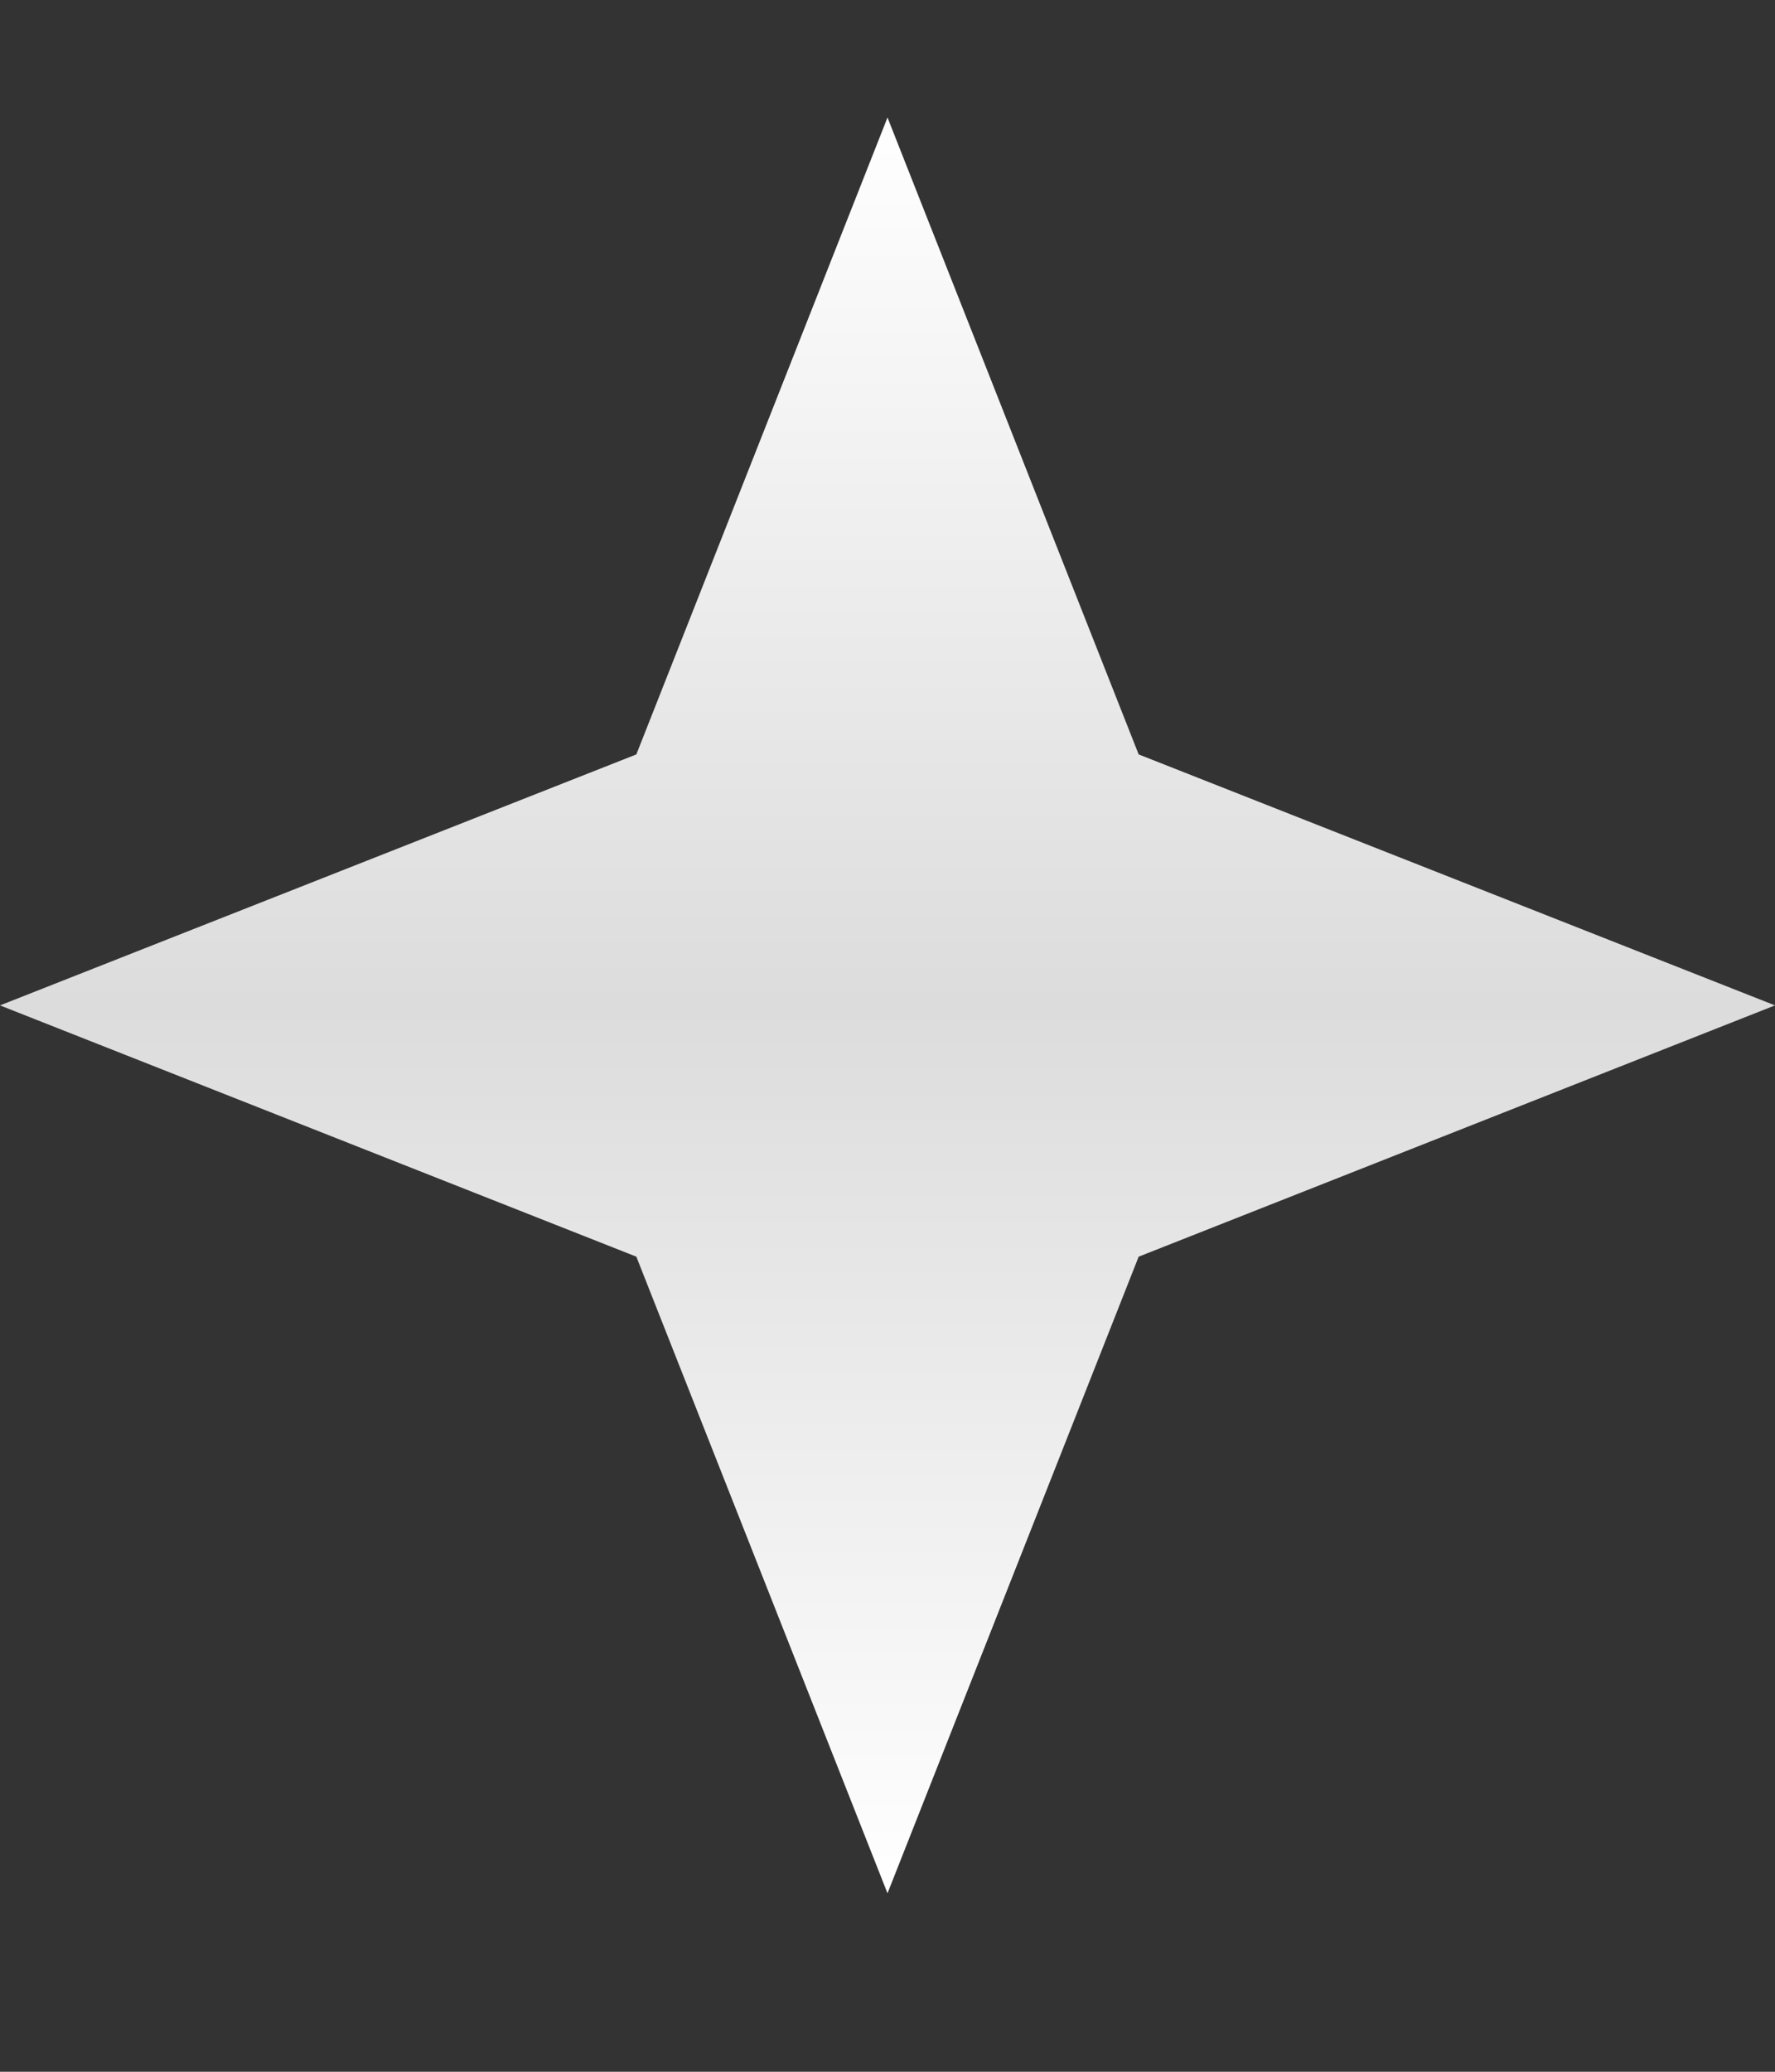
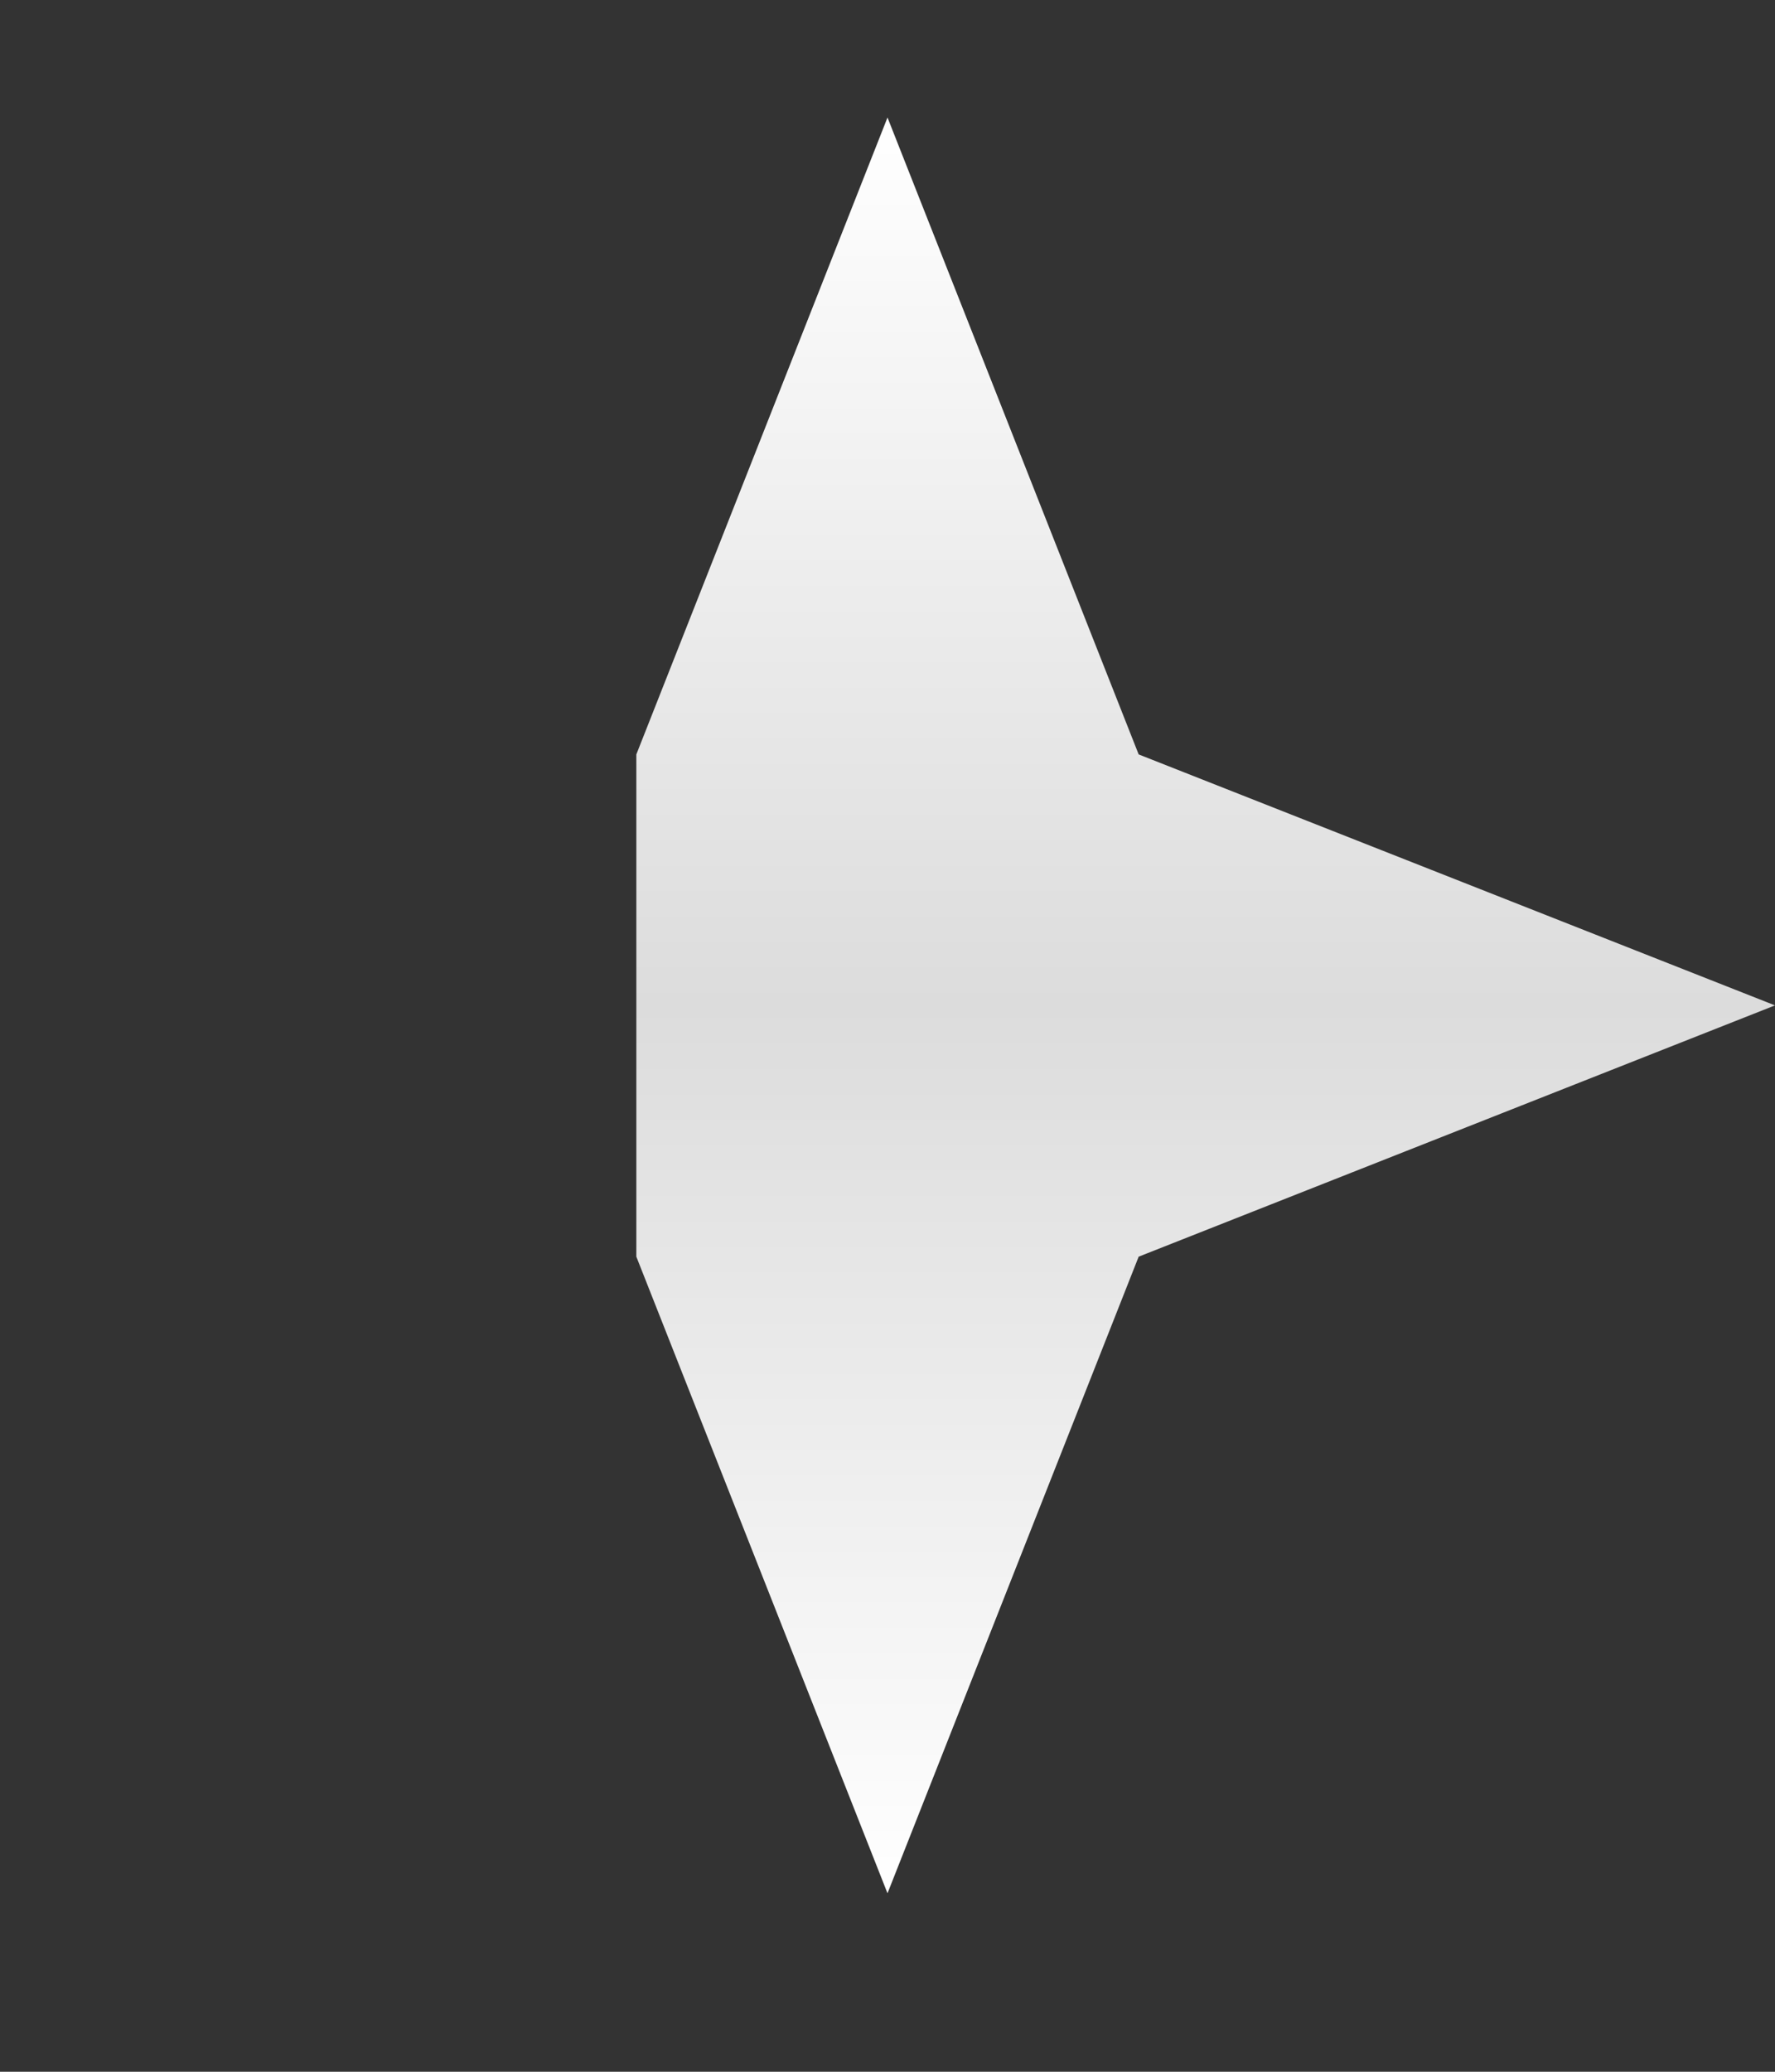
<svg xmlns="http://www.w3.org/2000/svg" width="6" height="7" viewBox="0 0 6 7" fill="none">
  <rect x="0" y="0" width="6" height="7" fill="#333333" stroke="none" />
-   <path d="M3 0.397L3.849 2.549L6 3.397L3.849 4.246L3 6.397L2.151 4.246L0 3.397L2.151 2.549L3 0.397Z" fill="url(#paint0_linear_2929_17927)" />
+   <path d="M3 0.397L3.849 2.549L6 3.397L3.849 4.246L3 6.397L2.151 4.246L2.151 2.549L3 0.397Z" fill="url(#paint0_linear_2929_17927)" />
  <defs>
    <linearGradient id="paint0_linear_2929_17927" x1="3" y1="0.397" x2="3" y2="6.397" gradientUnits="userSpaceOnUse">
      <stop stop-color="white" />
      <stop offset="0.5" stop-color="#DCDCDC" />
      <stop offset="1" stop-color="white" />
    </linearGradient>
  </defs>
</svg>